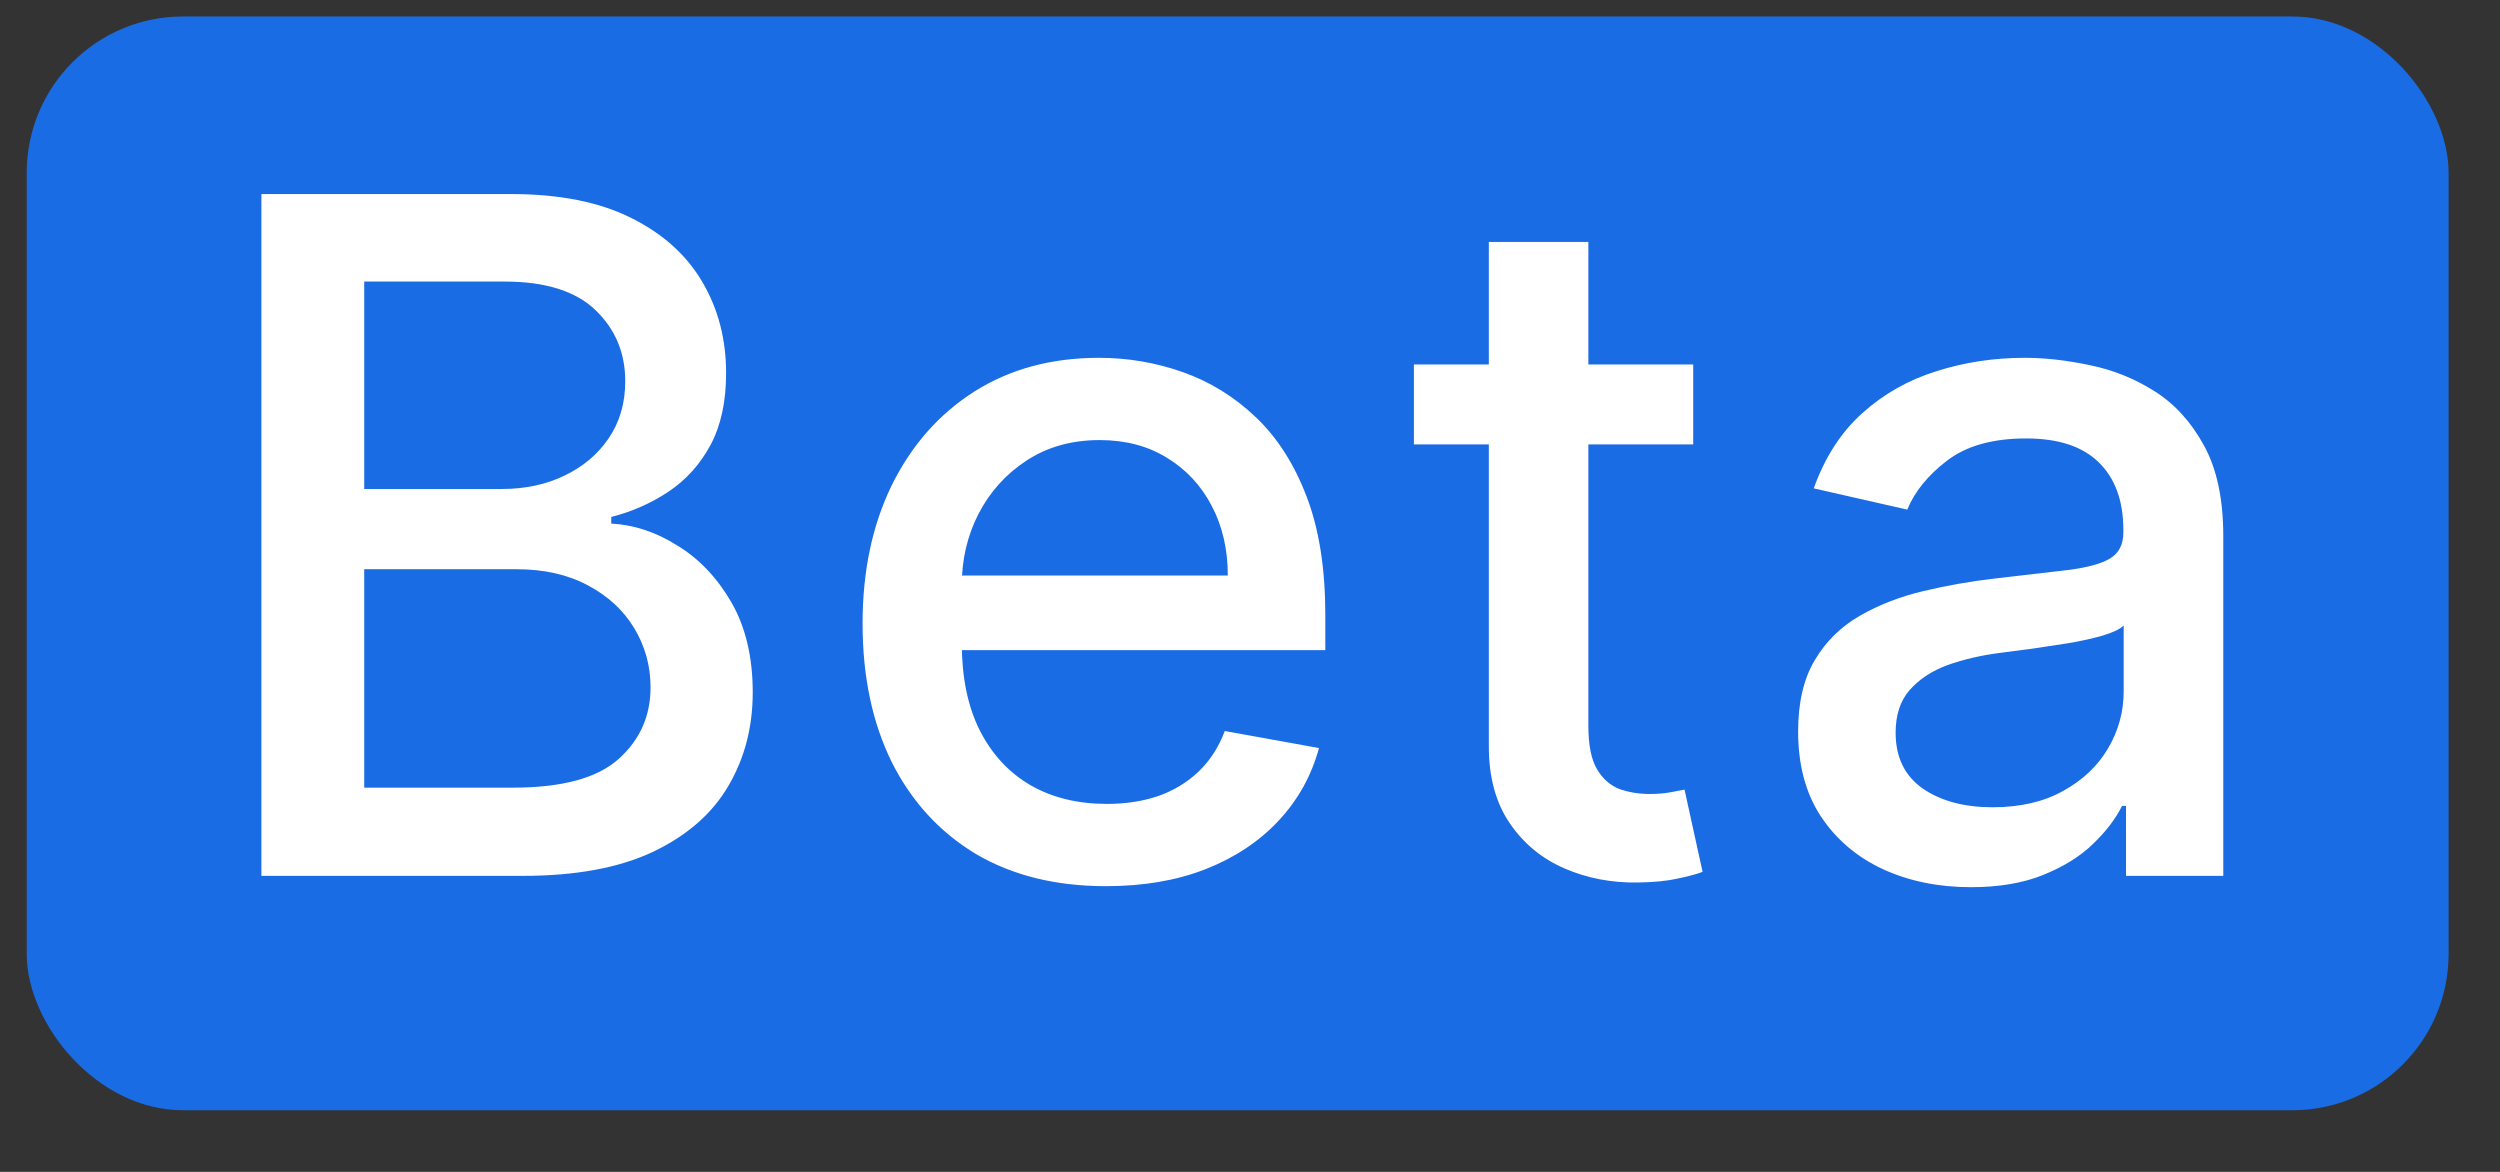
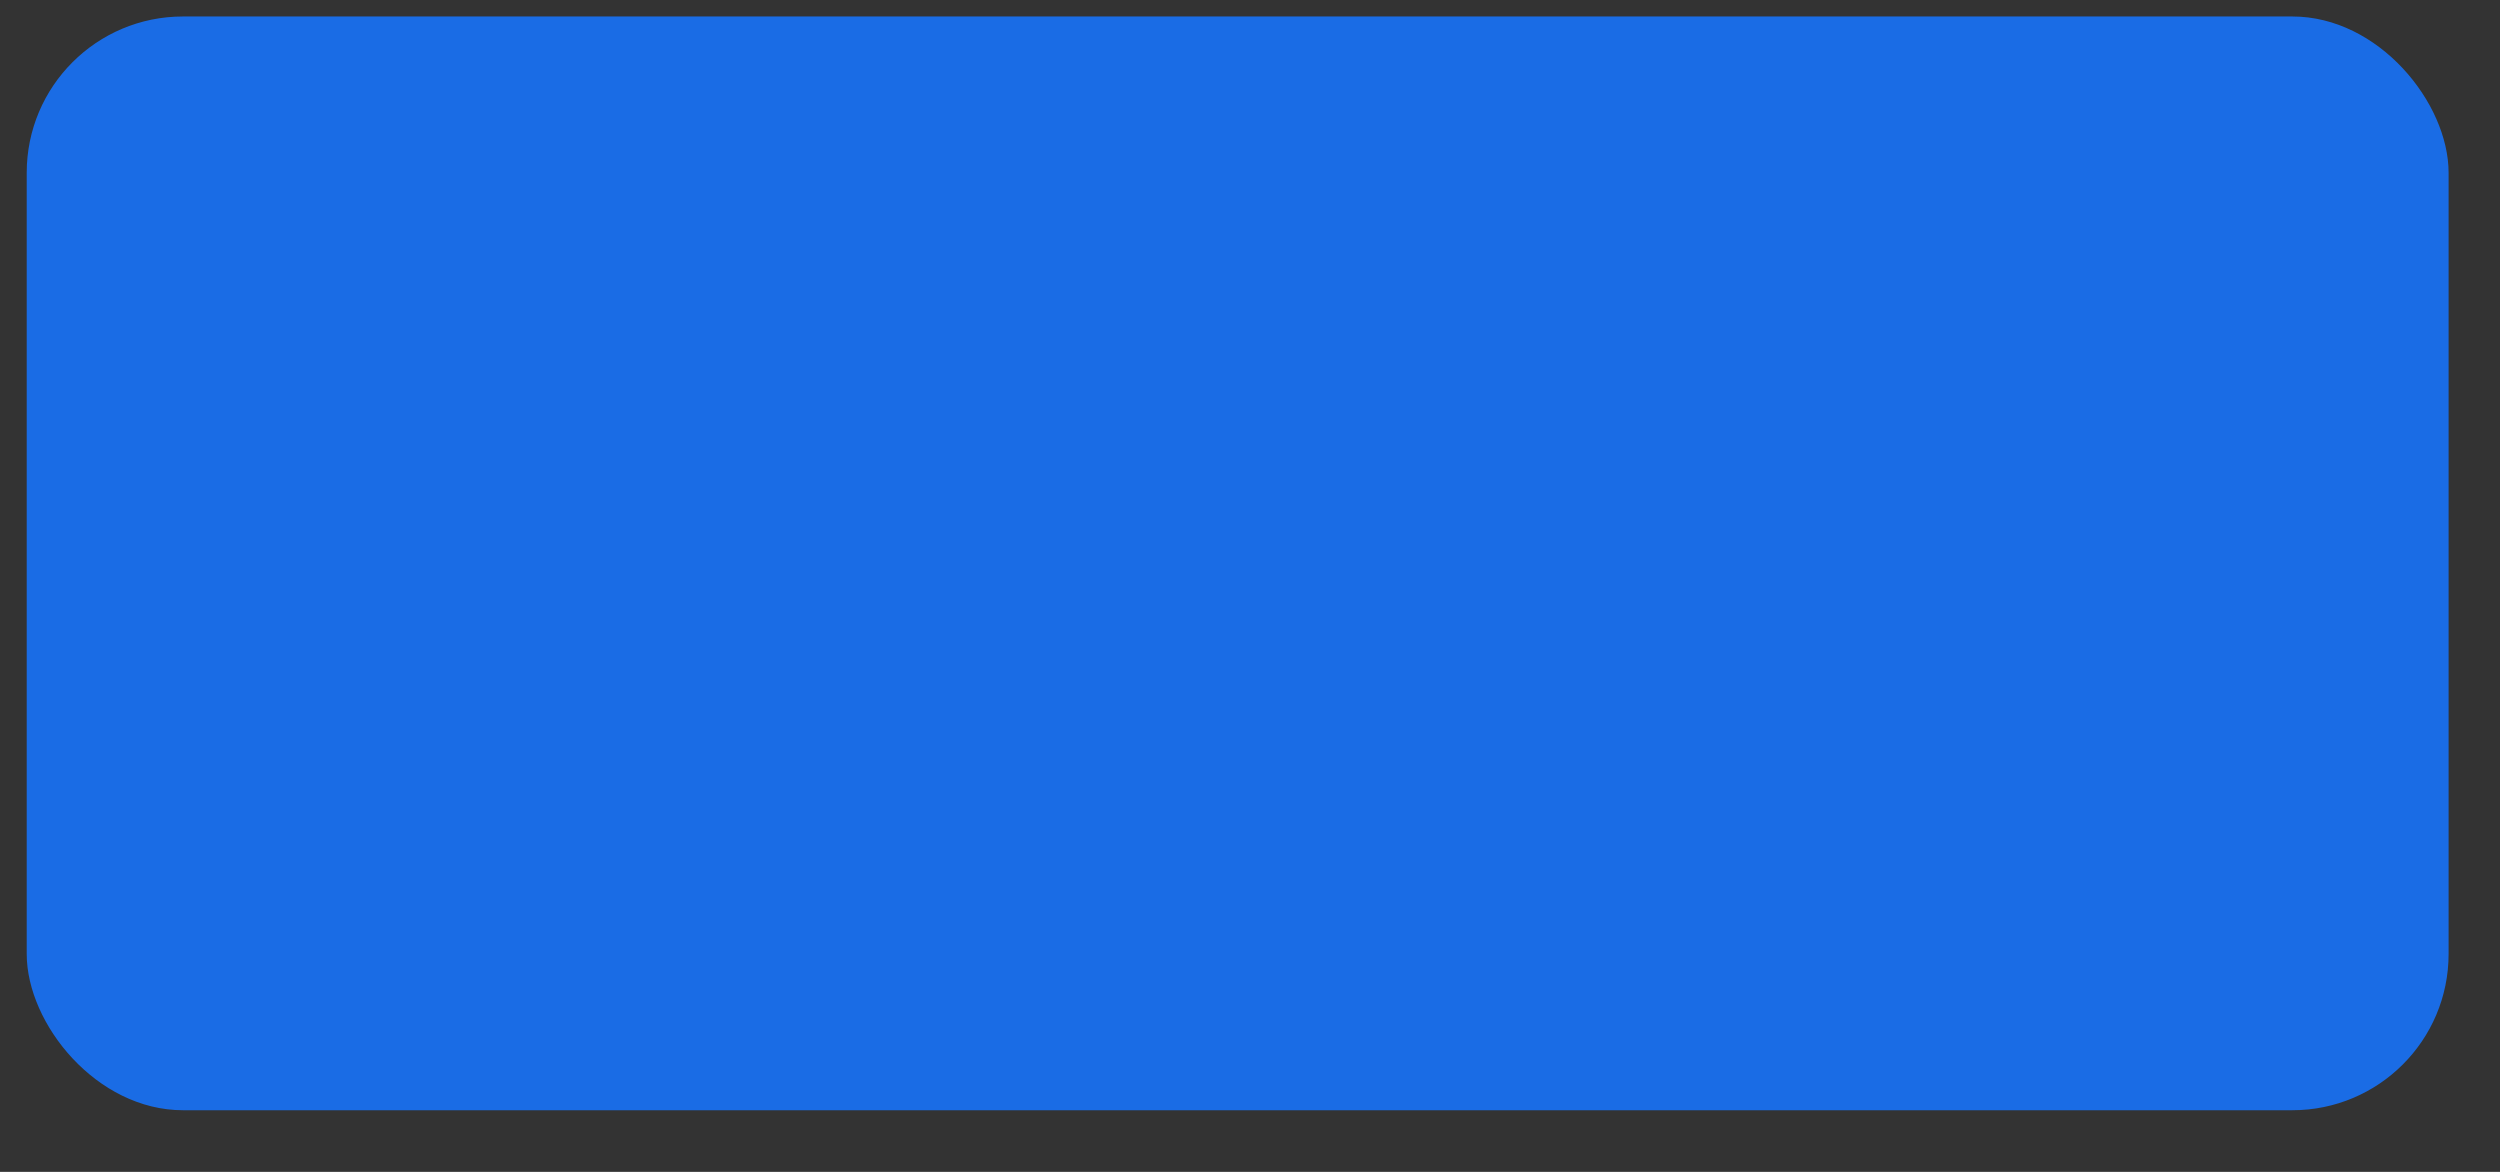
<svg xmlns="http://www.w3.org/2000/svg" width="32" height="15" viewBox="0 0 32 15" fill="none">
  <rect x="0" y="0" width="32" height="15" fill="#333333" stroke="none" />
  <rect x="0.342" y="0.211" width="31" height="14" rx="2" fill="#1A6CE5" />
-   <path d="M3.346 11.211V2.484H6.542C7.161 2.484 7.674 2.586 8.08 2.79C8.486 2.992 8.79 3.266 8.992 3.613C9.194 3.957 9.294 4.344 9.294 4.776C9.294 5.14 9.228 5.447 9.094 5.697C8.961 5.944 8.782 6.143 8.557 6.293C8.336 6.441 8.091 6.549 7.824 6.617V6.702C8.114 6.717 8.397 6.81 8.672 6.984C8.951 7.154 9.181 7.397 9.363 7.712C9.544 8.028 9.635 8.411 9.635 8.863C9.635 9.309 9.53 9.71 9.32 10.065C9.113 10.417 8.792 10.697 8.357 10.904C7.922 11.109 7.367 11.211 6.691 11.211H3.346ZM4.662 10.082H6.563C7.194 10.082 7.645 9.96 7.918 9.715C8.191 9.471 8.327 9.165 8.327 8.799C8.327 8.523 8.257 8.271 8.118 8.04C7.979 7.81 7.78 7.627 7.522 7.491C7.266 7.354 6.962 7.286 6.61 7.286H4.662V10.082ZM4.662 6.259H6.426C6.722 6.259 6.988 6.202 7.223 6.089C7.462 5.975 7.651 5.816 7.79 5.612C7.932 5.404 8.003 5.16 8.003 4.879C8.003 4.518 7.877 4.215 7.624 3.971C7.371 3.727 6.983 3.604 6.461 3.604H4.662V6.259ZM14.156 11.343C13.511 11.343 12.956 11.205 12.49 10.93C12.027 10.651 11.669 10.261 11.416 9.758C11.166 9.252 11.041 8.66 11.041 7.981C11.041 7.31 11.166 6.719 11.416 6.208C11.669 5.697 12.021 5.298 12.473 5.011C12.927 4.724 13.458 4.58 14.066 4.58C14.436 4.58 14.794 4.641 15.14 4.763C15.487 4.886 15.798 5.077 16.073 5.339C16.349 5.6 16.566 5.94 16.725 6.357C16.884 6.772 16.964 7.276 16.964 7.87V8.322H11.761V7.367H15.716C15.716 7.032 15.647 6.735 15.511 6.477C15.375 6.215 15.183 6.009 14.936 5.859C14.691 5.708 14.404 5.633 14.075 5.633C13.717 5.633 13.404 5.721 13.137 5.897C12.873 6.07 12.669 6.298 12.524 6.579C12.382 6.857 12.311 7.16 12.311 7.487V8.232C12.311 8.67 12.387 9.042 12.541 9.349C12.697 9.656 12.914 9.89 13.193 10.052C13.471 10.211 13.796 10.29 14.169 10.29C14.41 10.29 14.63 10.256 14.829 10.188C15.028 10.117 15.2 10.012 15.345 9.873C15.49 9.734 15.6 9.562 15.677 9.357L16.883 9.575C16.787 9.93 16.613 10.241 16.363 10.508C16.116 10.772 15.805 10.978 15.43 11.126C15.058 11.271 14.633 11.343 14.156 11.343ZM21.673 4.665V5.688H18.098V4.665H21.673ZM19.057 3.097H20.331V9.289C20.331 9.536 20.368 9.722 20.442 9.847C20.515 9.969 20.611 10.053 20.727 10.099C20.846 10.141 20.976 10.163 21.115 10.163C21.217 10.163 21.307 10.155 21.383 10.141C21.46 10.127 21.52 10.116 21.562 10.107L21.793 11.16C21.719 11.188 21.613 11.217 21.477 11.245C21.341 11.276 21.17 11.293 20.966 11.296C20.631 11.302 20.318 11.242 20.028 11.117C19.738 10.992 19.504 10.799 19.325 10.538C19.146 10.276 19.057 9.948 19.057 9.553V3.097ZM25.227 11.356C24.813 11.356 24.438 11.279 24.102 11.126C23.767 10.97 23.502 10.744 23.306 10.448C23.112 10.153 23.016 9.79 23.016 9.362C23.016 8.992 23.087 8.688 23.229 8.45C23.371 8.211 23.563 8.022 23.804 7.883C24.046 7.744 24.316 7.638 24.614 7.567C24.912 7.496 25.216 7.442 25.526 7.406C25.918 7.36 26.236 7.323 26.48 7.295C26.725 7.263 26.902 7.214 27.013 7.146C27.124 7.077 27.179 6.967 27.179 6.813V6.783C27.179 6.411 27.074 6.123 26.864 5.918C26.656 5.714 26.347 5.612 25.935 5.612C25.506 5.612 25.168 5.707 24.921 5.897C24.676 6.085 24.507 6.293 24.413 6.523L23.216 6.251C23.358 5.853 23.566 5.532 23.838 5.288C24.114 5.04 24.431 4.862 24.788 4.751C25.146 4.637 25.523 4.58 25.918 4.58C26.179 4.58 26.456 4.612 26.749 4.674C27.044 4.734 27.32 4.844 27.576 5.006C27.834 5.168 28.046 5.4 28.21 5.701C28.375 5.999 28.458 6.387 28.458 6.864V11.211H27.213V10.316H27.162C27.08 10.481 26.956 10.643 26.791 10.802C26.627 10.961 26.415 11.093 26.156 11.198C25.898 11.303 25.588 11.356 25.227 11.356ZM25.504 10.333C25.857 10.333 26.158 10.264 26.408 10.124C26.661 9.985 26.852 9.803 26.983 9.579C27.117 9.352 27.183 9.109 27.183 8.85V8.006C27.138 8.052 27.05 8.094 26.919 8.134C26.791 8.171 26.645 8.204 26.48 8.232C26.316 8.258 26.155 8.282 25.999 8.305C25.843 8.325 25.712 8.342 25.607 8.356C25.36 8.387 25.134 8.44 24.929 8.513C24.727 8.587 24.566 8.694 24.443 8.833C24.324 8.969 24.264 9.151 24.264 9.379C24.264 9.694 24.381 9.933 24.614 10.095C24.847 10.254 25.144 10.333 25.504 10.333Z" fill="white" />
</svg>